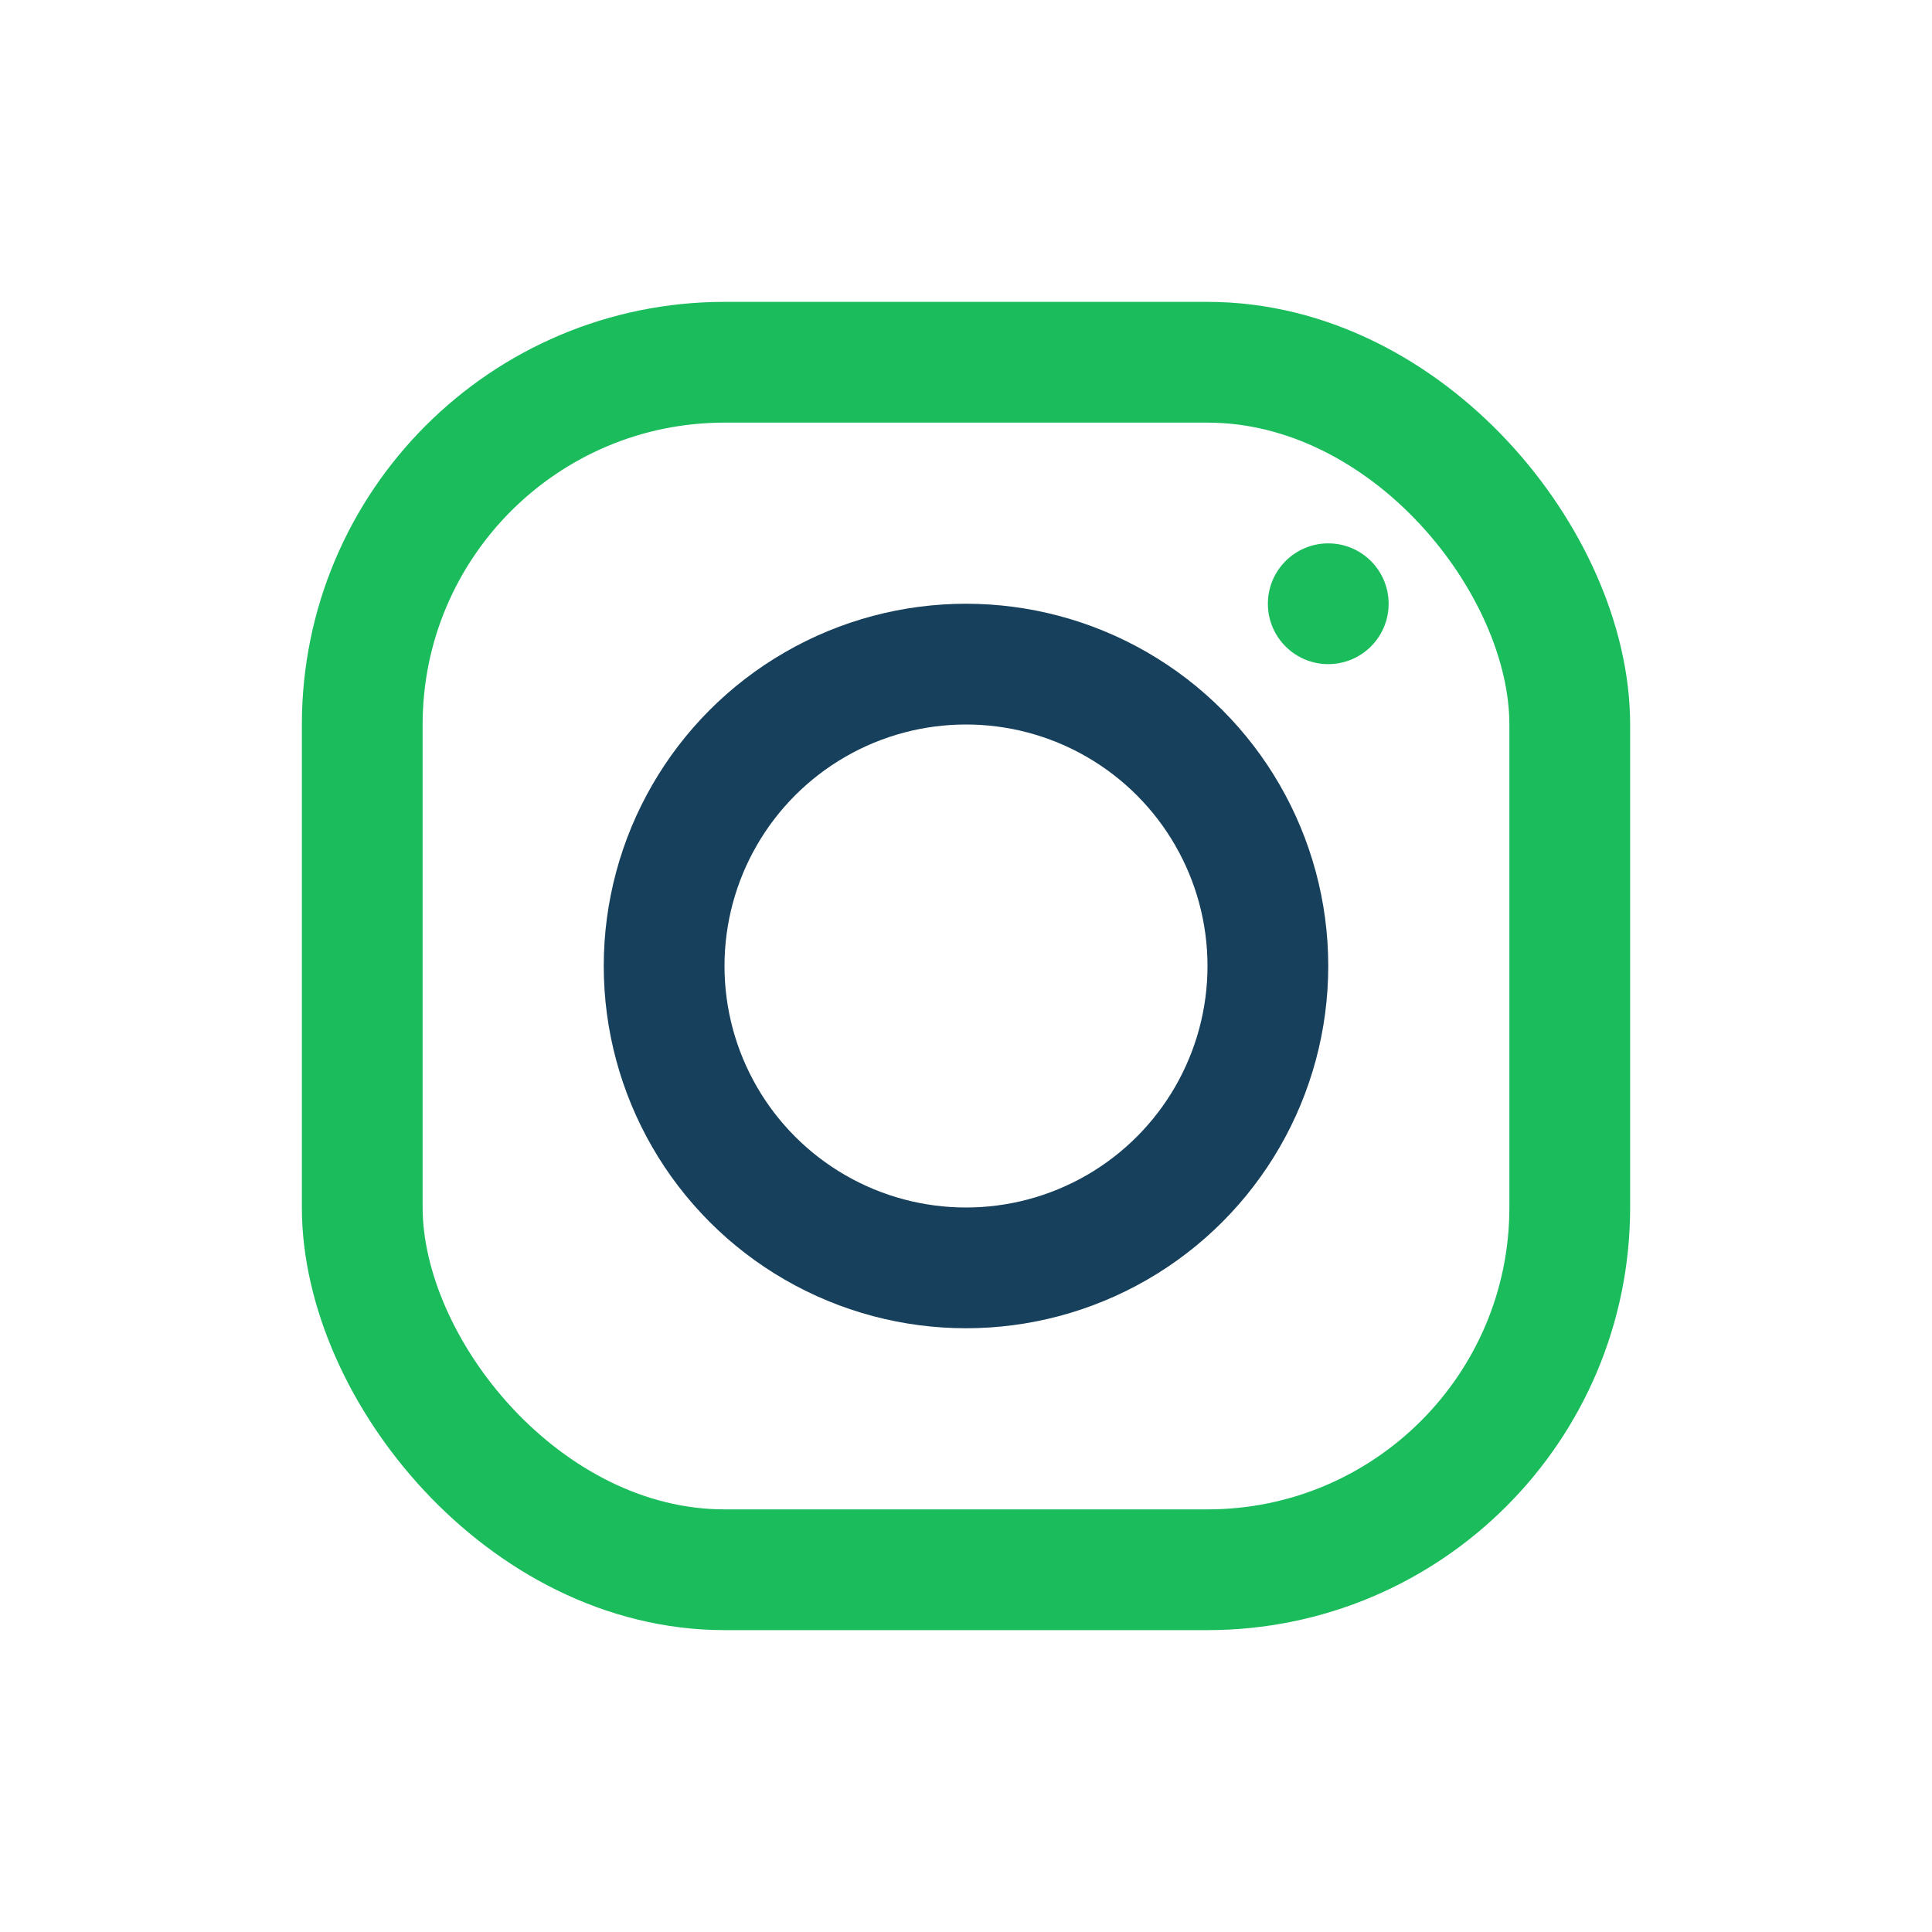
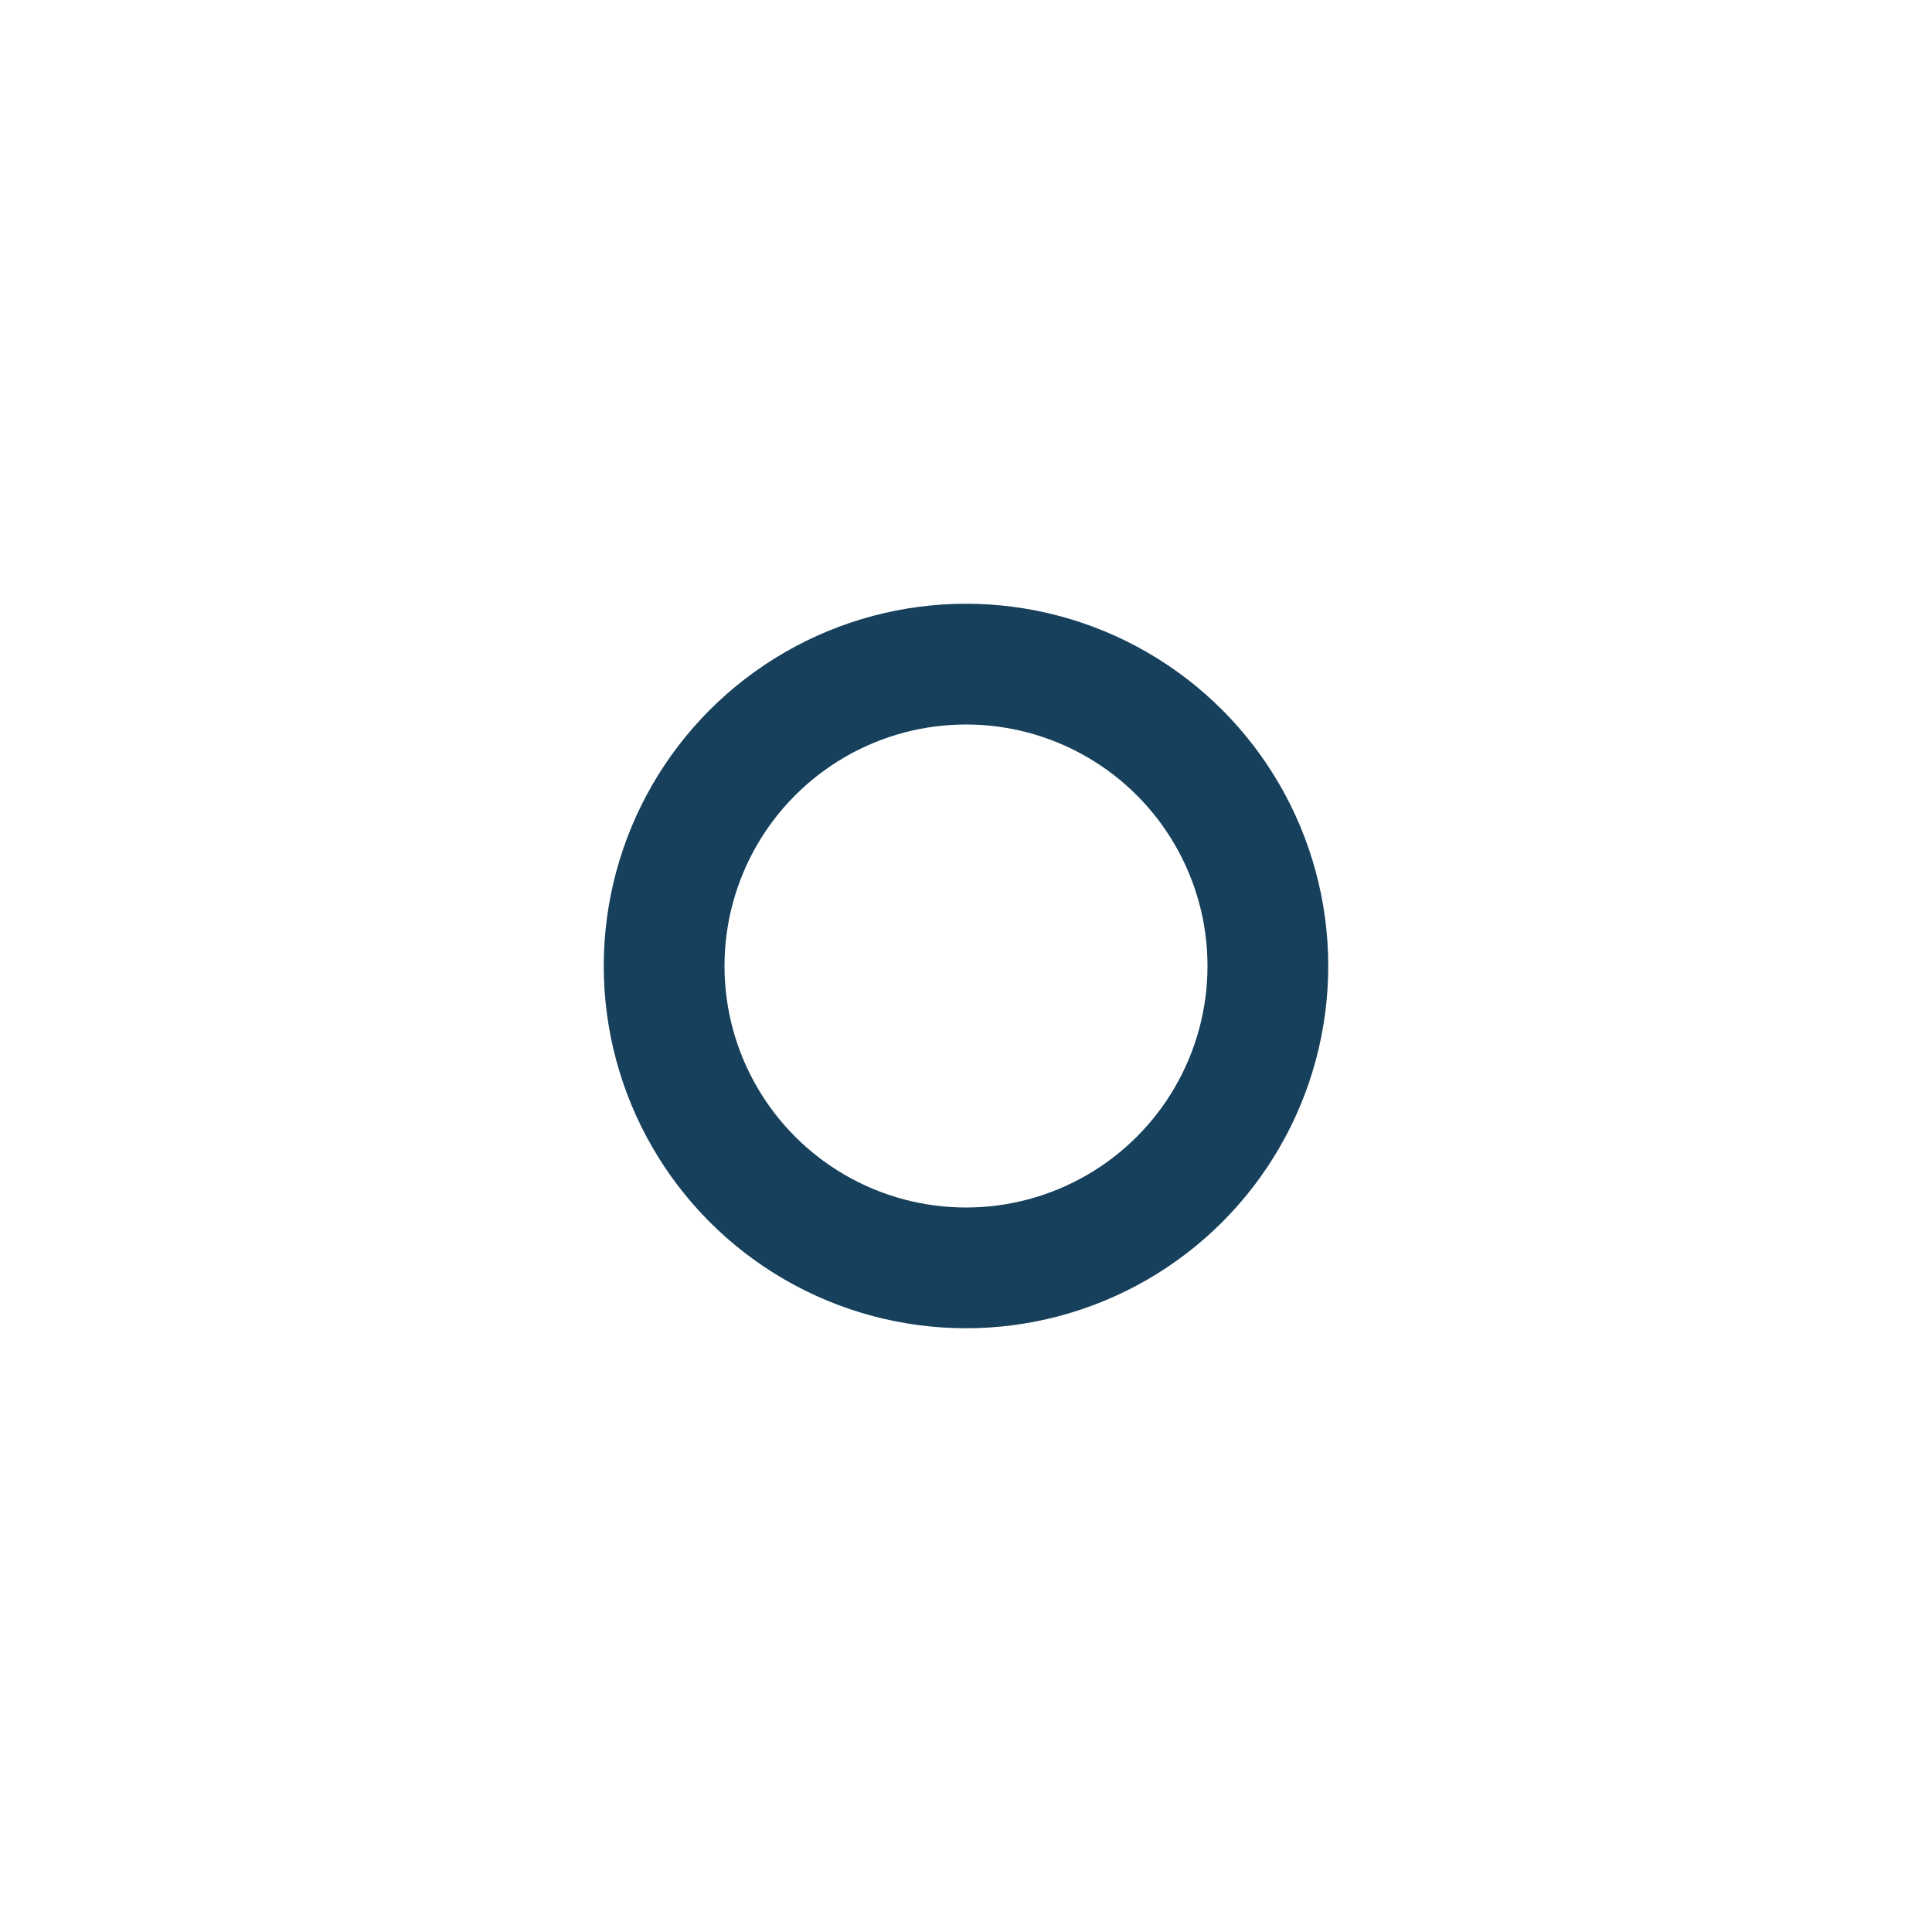
<svg xmlns="http://www.w3.org/2000/svg" width="32" height="32" viewBox="0 0 32 32">
-   <rect x="6" y="6" width="20" height="20" rx="6" fill="none" stroke="#1ABC5B" stroke-width="2" />
  <circle cx="16" cy="16" r="5" fill="none" stroke="#16405B" stroke-width="2" />
-   <circle cx="22" cy="10" r="1" fill="#1ABC5B" />
</svg>